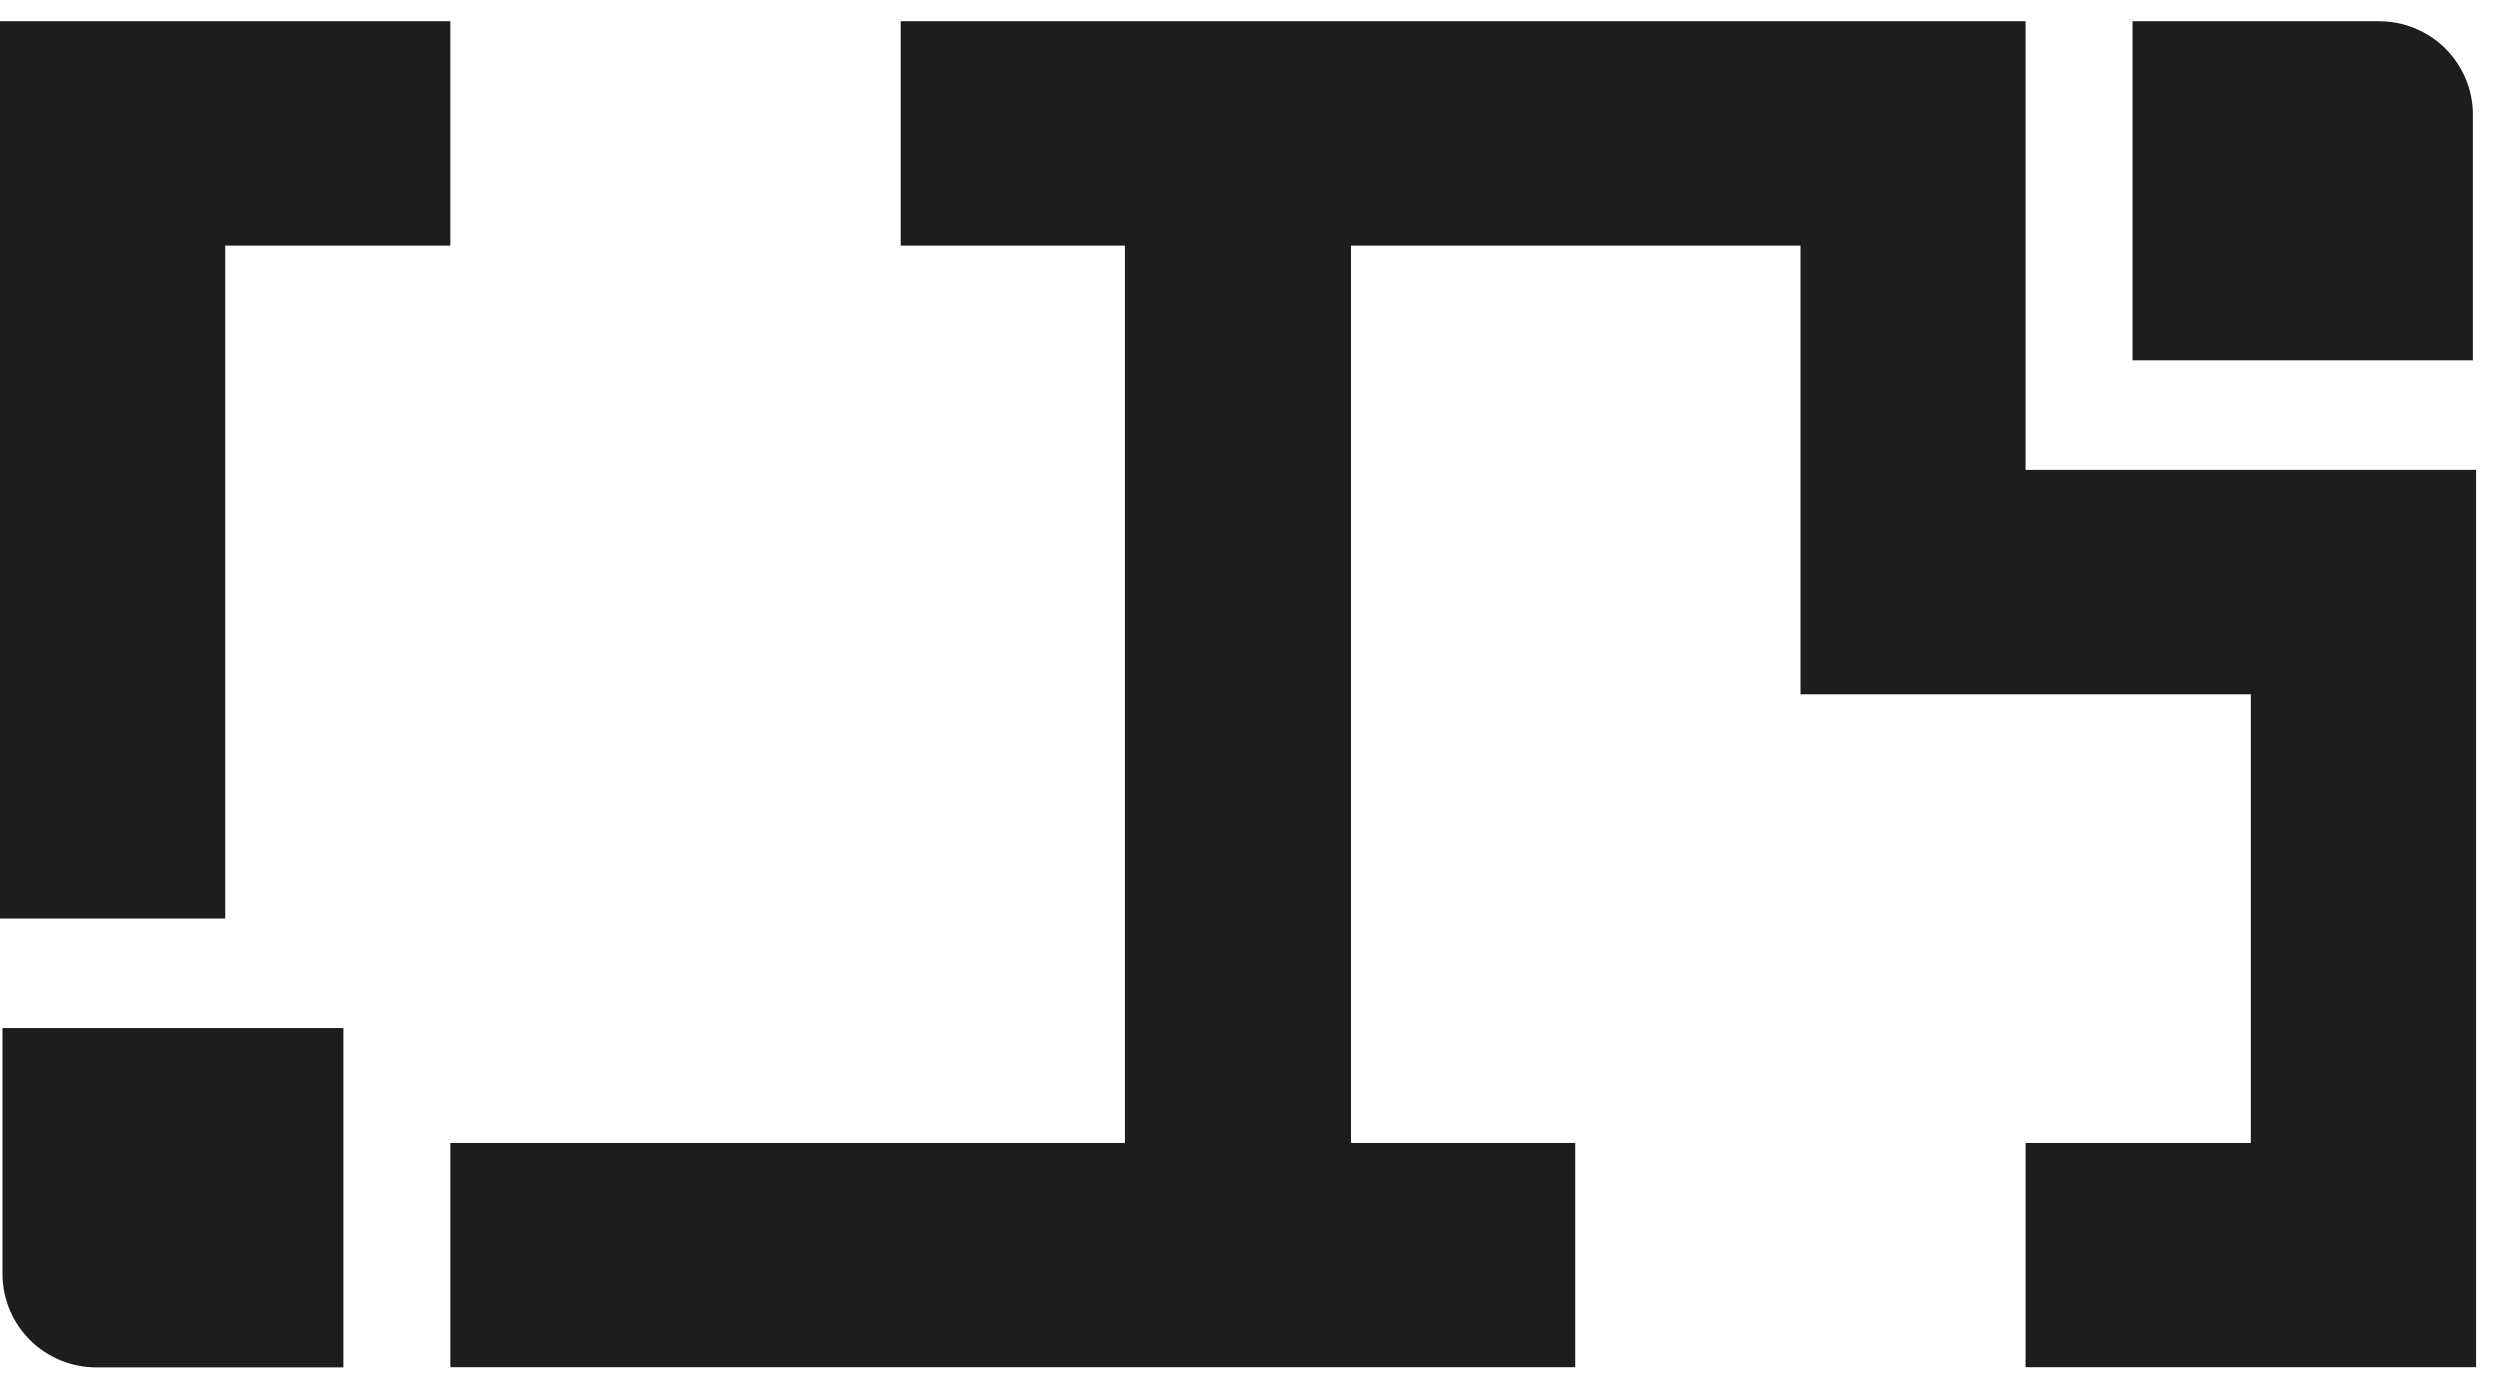
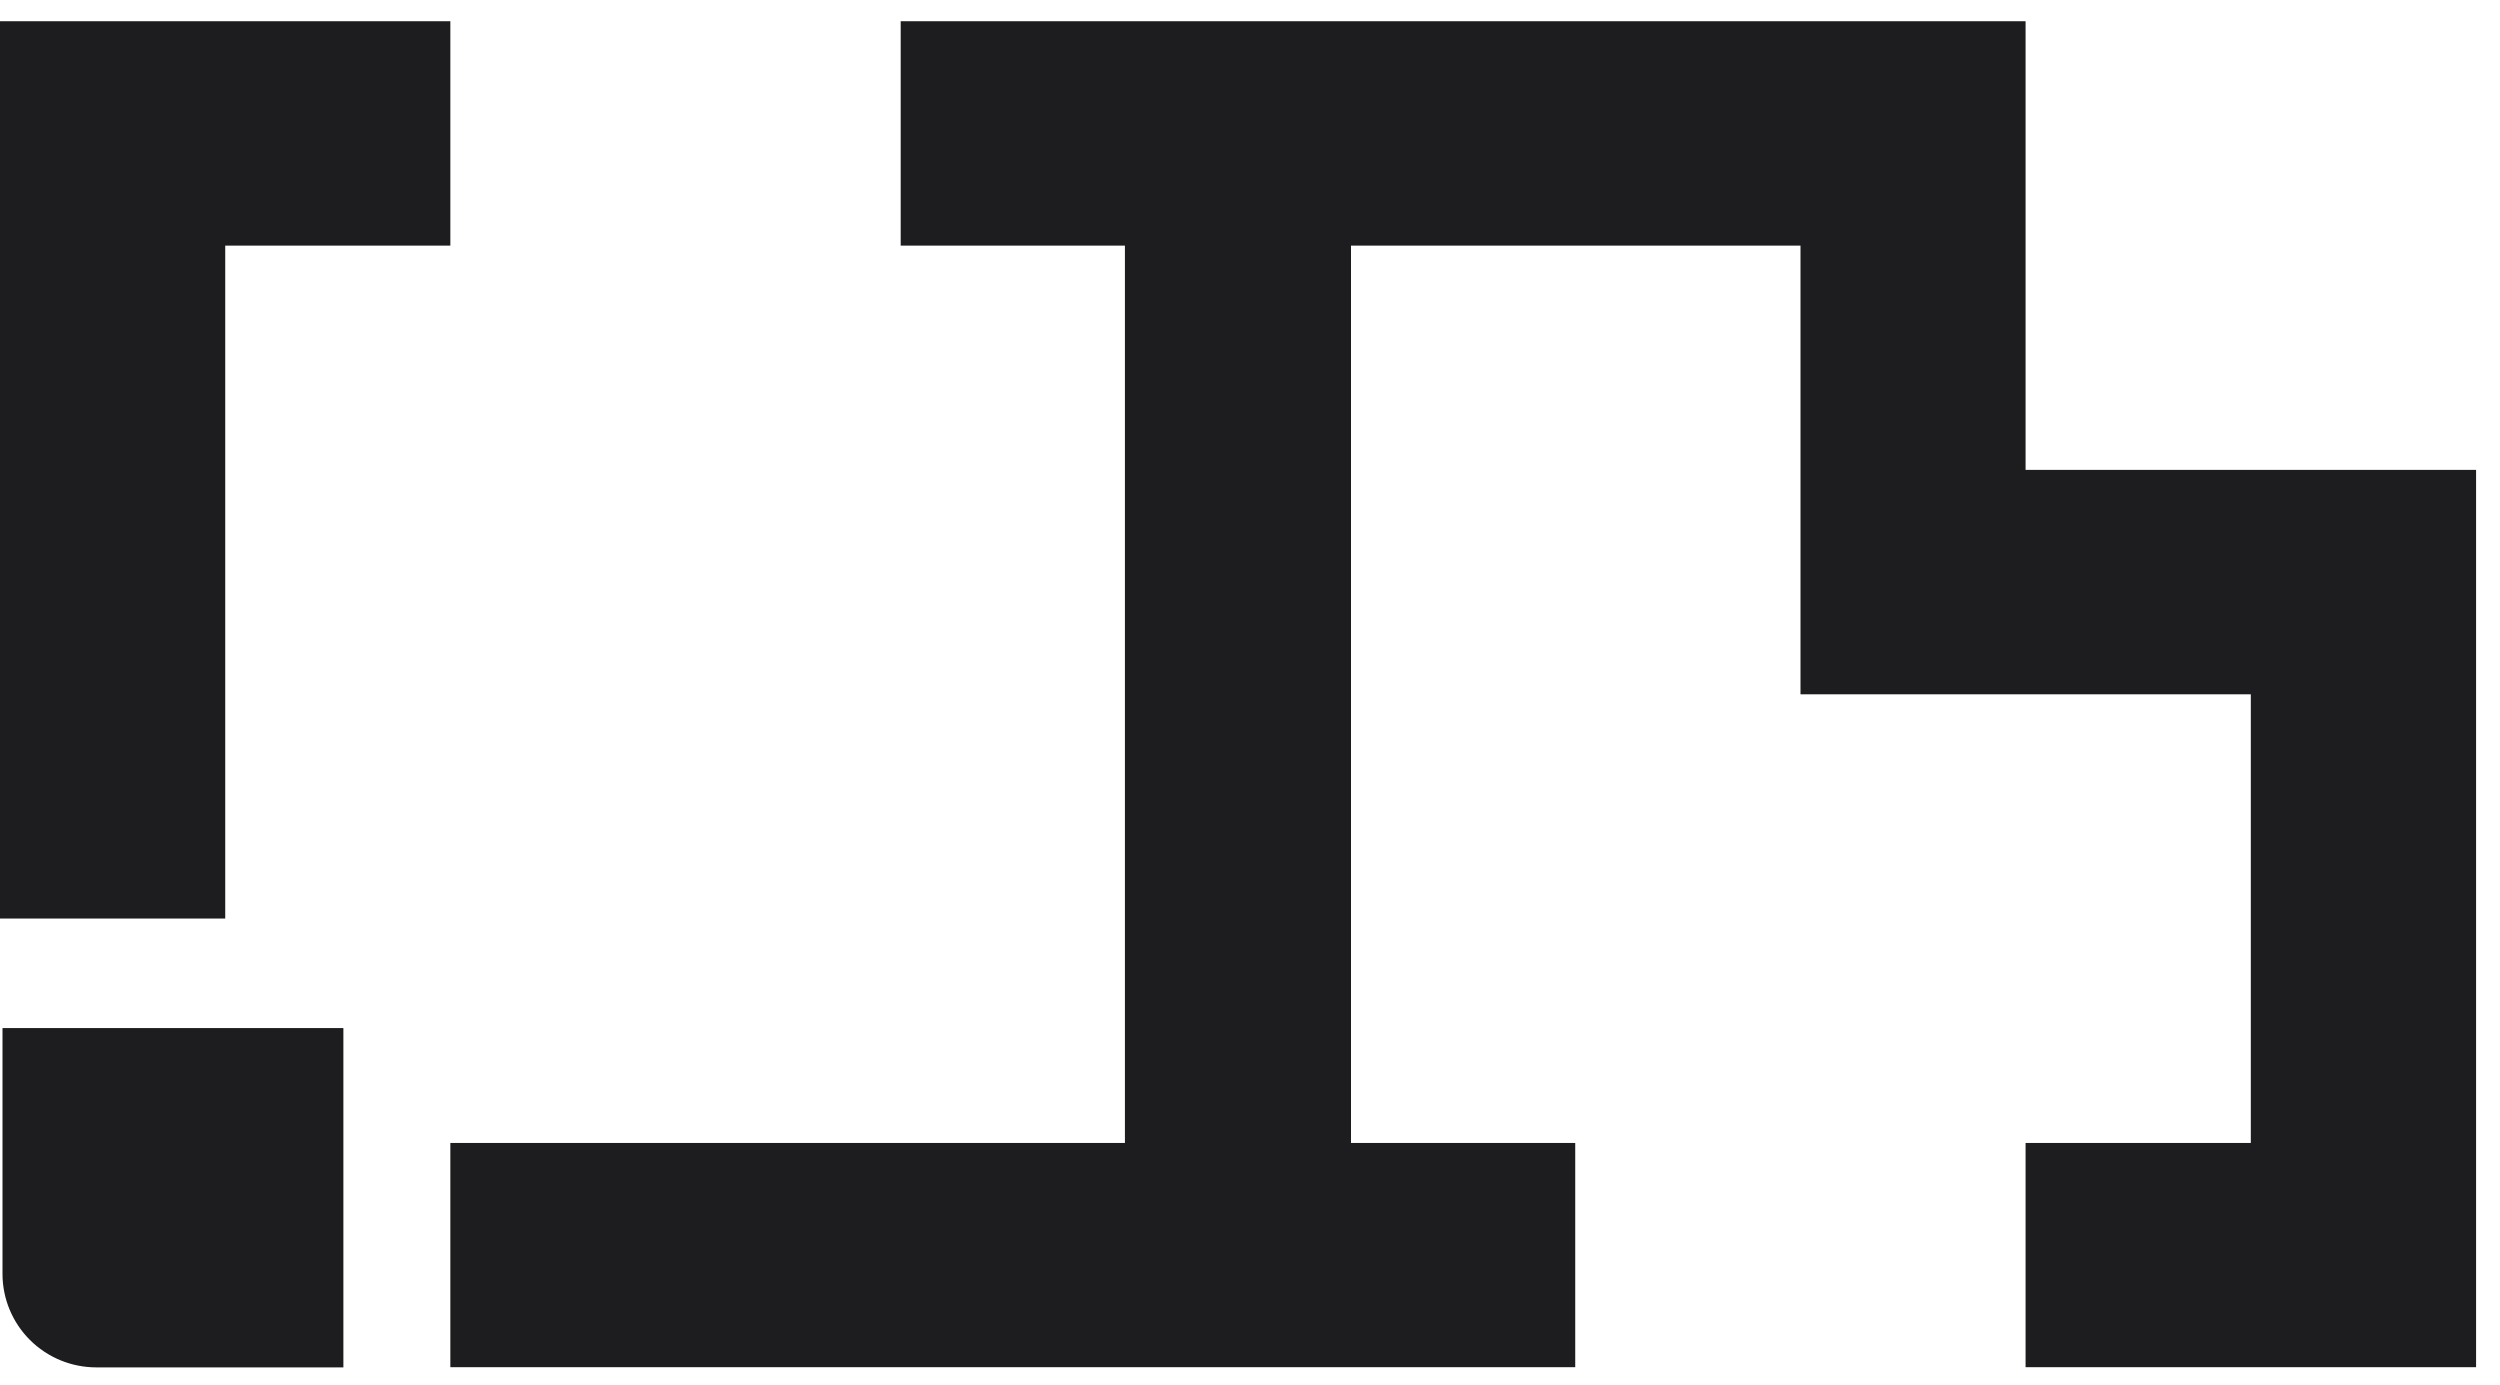
<svg xmlns="http://www.w3.org/2000/svg" width="65" height="36" viewBox="0 0 65 36" fill="none">
  <style>
    .logo-fill {
      fill: #1d1d1f;
    }
    @media (prefers-color-scheme: dark) {
      .logo-fill {
        fill: #f5f5f7;
      }
    }
  </style>
-   <path class="logo-fill" d="M55.445 0.552H61.856C62.503 0.552 63.123 0.808 63.581 1.263C64.038 1.719 64.295 2.337 64.295 2.981V9.369H55.445V0.552Z" />
  <path class="logo-fill" d="M8.928 35.552H2.504C1.857 35.552 1.237 35.296 0.779 34.84C0.322 34.384 0.065 33.766 0.065 33.122L0.065 26.73H8.928L8.928 35.552Z" />
  <path class="logo-fill" d="M52.665 12.217V0.552H29.248H23.418V6.386H29.248V29.717H20.576H17.565H11.709V35.547H29.248H40.956V29.717H35.126V6.386H46.813V18.052H58.521V29.717H52.665V35.547H64.378V12.217H52.665Z" />
  <path class="logo-fill" d="M11.709 0.552H0V23.882H5.856V18.052V11.82V6.386H11.709V0.552Z" />
</svg>